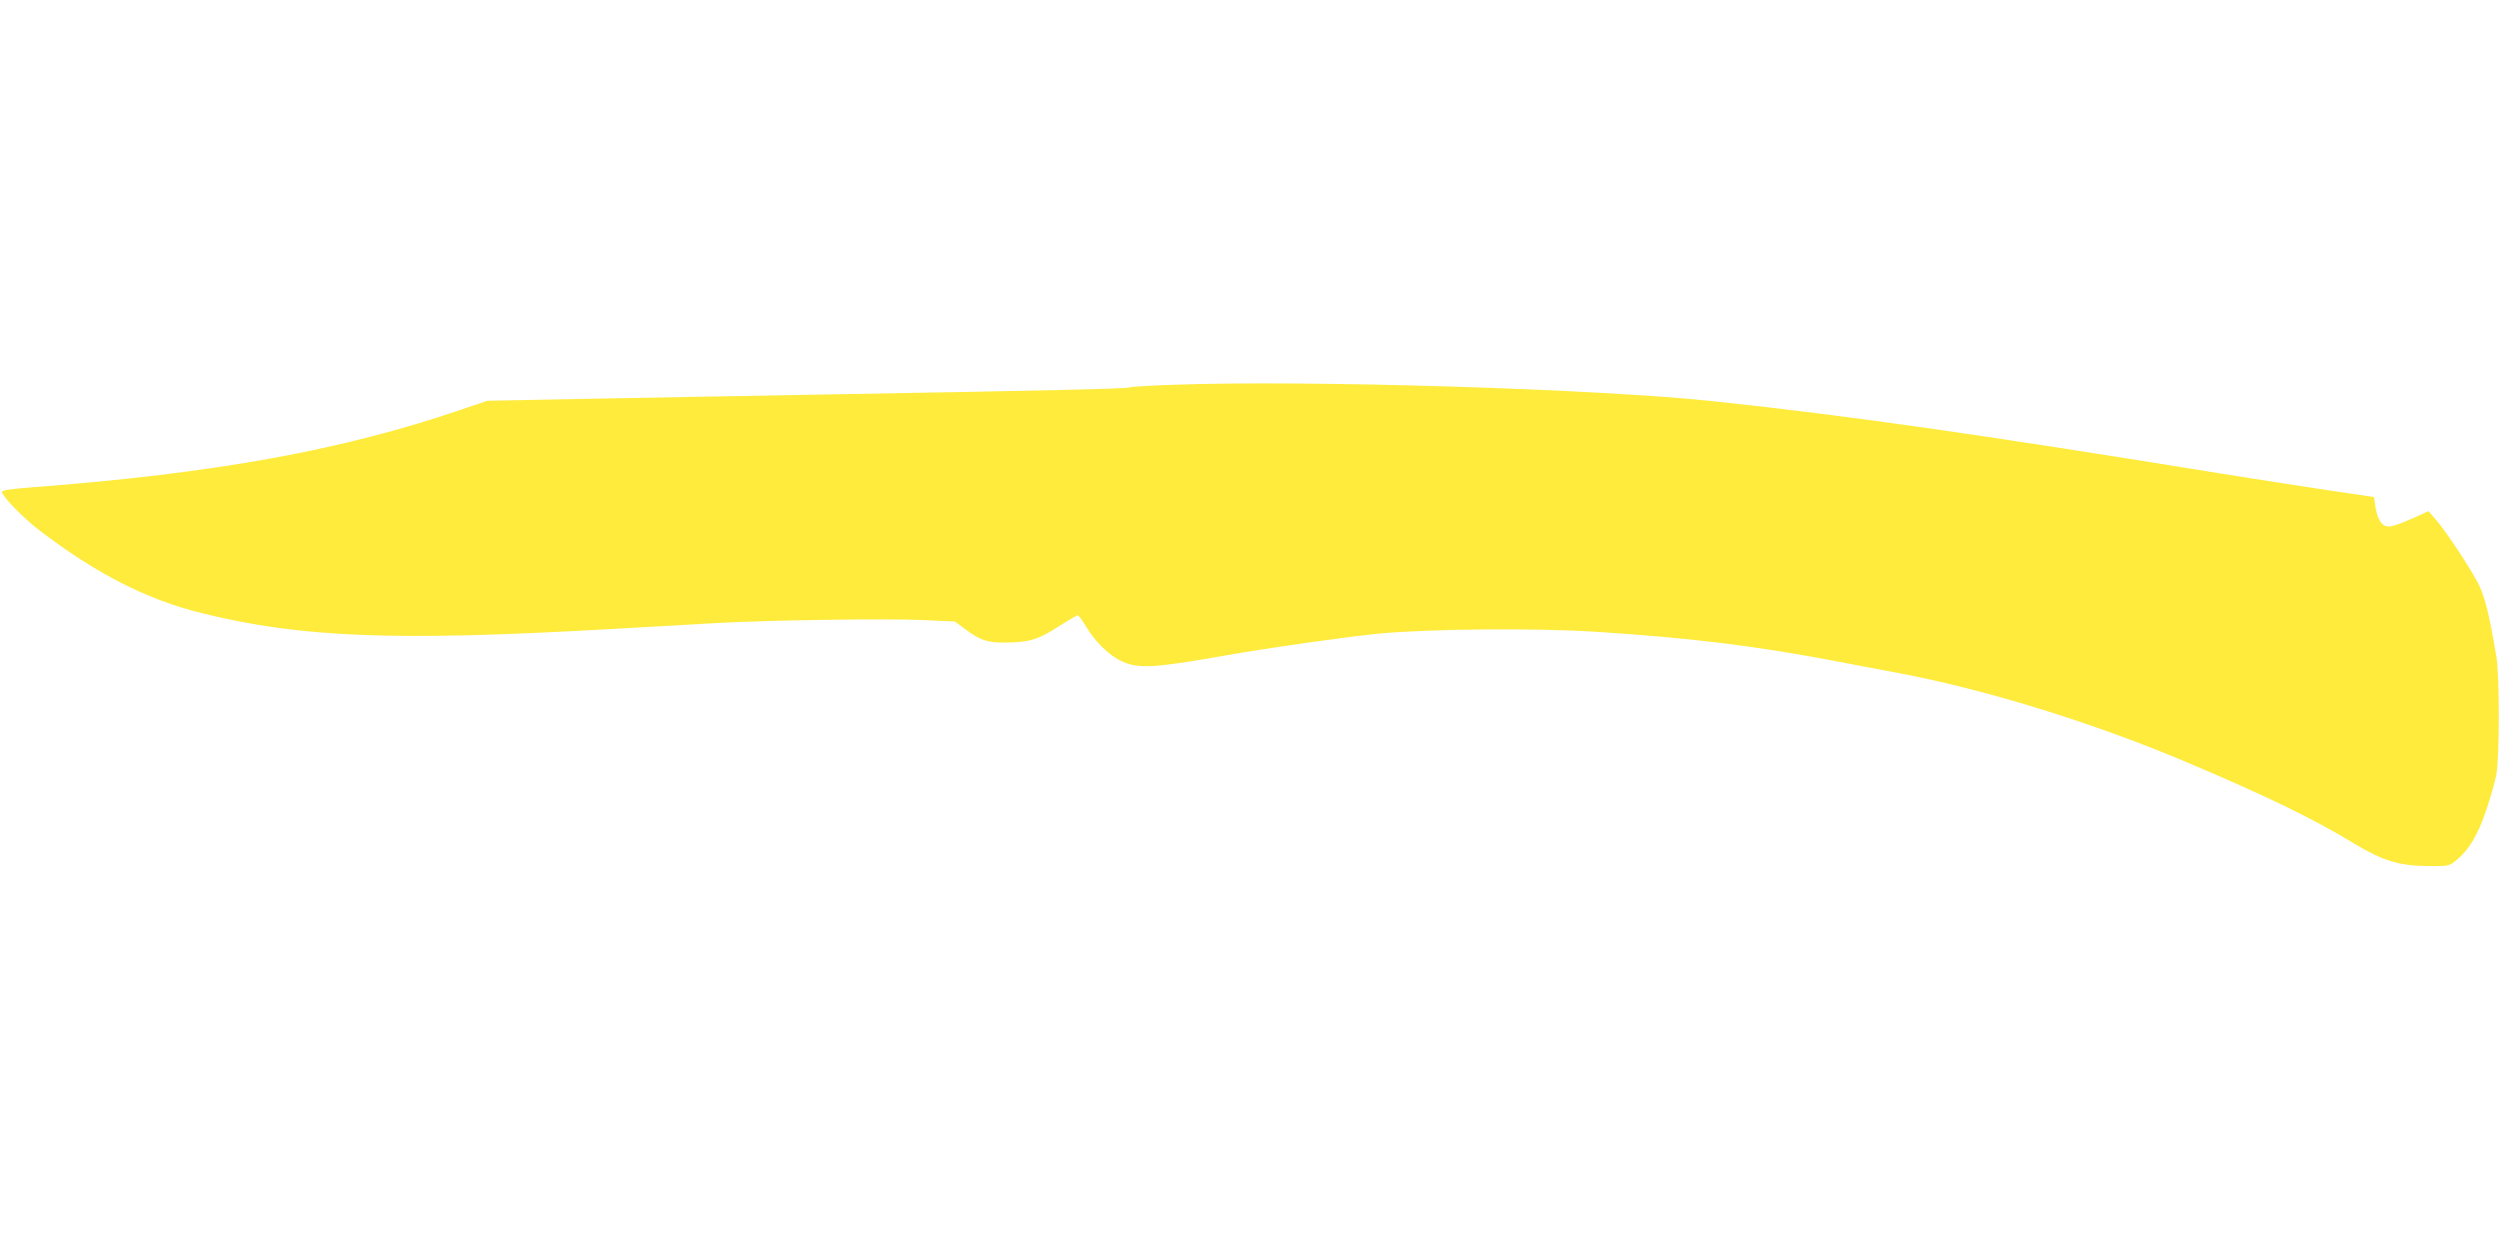
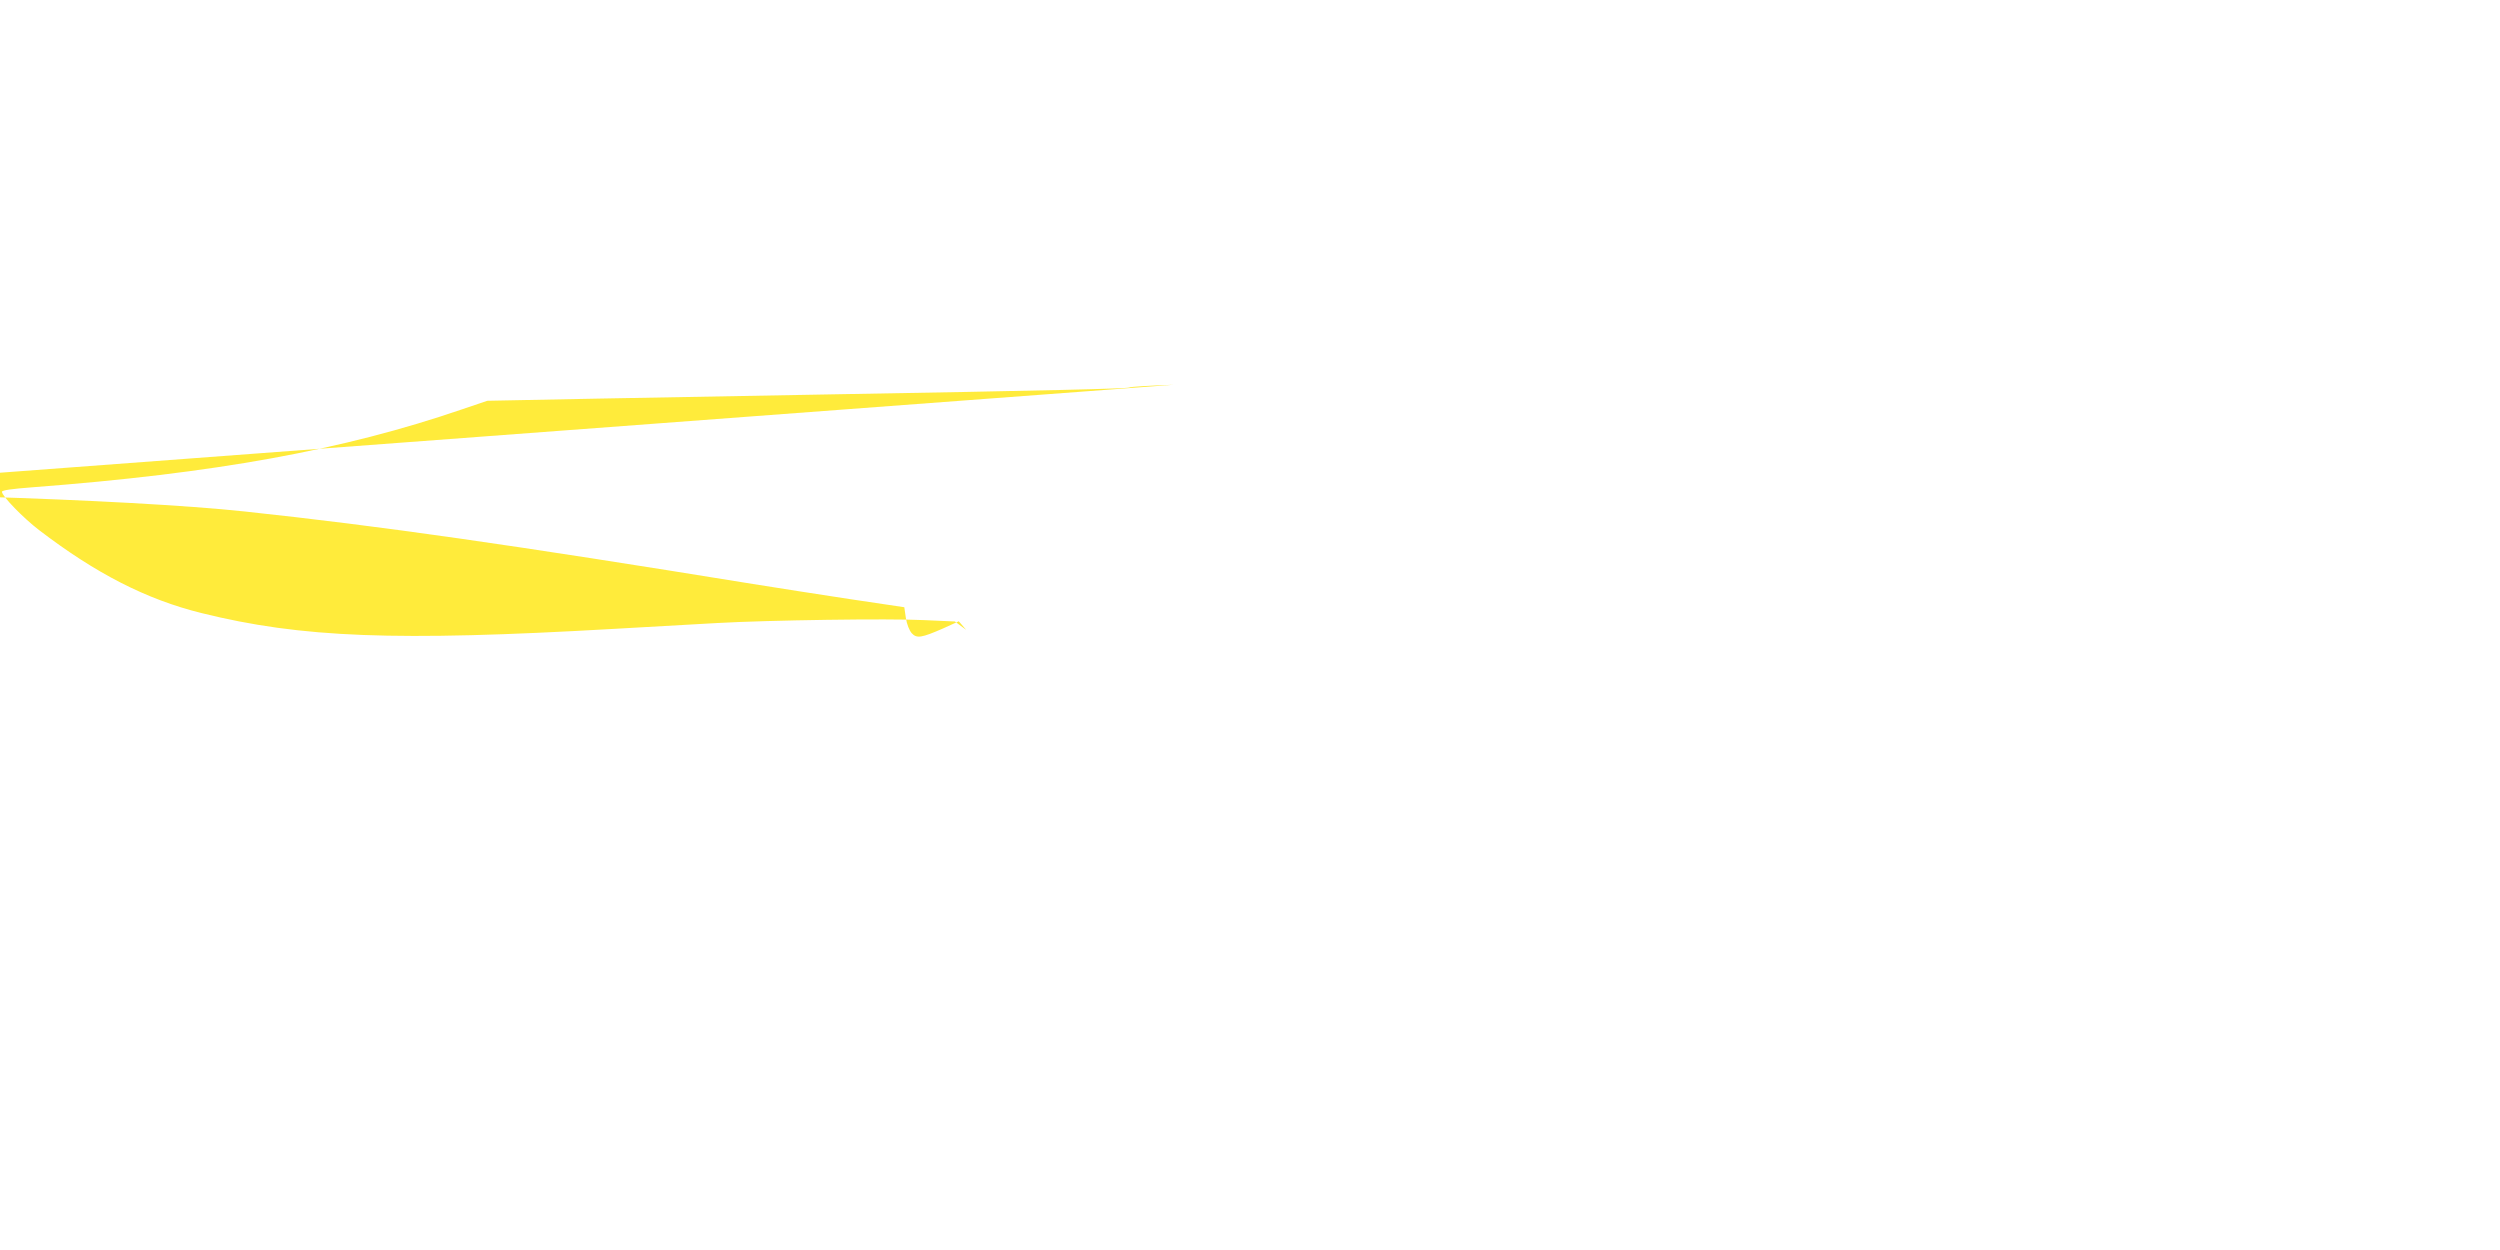
<svg xmlns="http://www.w3.org/2000/svg" version="1.0" width="1280pt" height="640pt" viewBox="0 0 1280 640" preserveAspectRatio="xMidYMid meet">
  <g transform="translate(0,640) scale(0.1,-0.1)" fill="#ffeb3b" stroke="none">
-     <path d="M6009 4430 c-119 -4 -221 -10 -227 -14 -11 -6 -414 -16 -1572 -36 -327 -6 -847 -15 -1155 -21 l-560 -11 -127 -43 c-612 -210 -1269 -329 -2203 -400 -105 -8 -155 -15 -155 -23 0 -22 109 -134 190 -196 290 -222 549 -355 832 -425 512 -127 993 -145 2108 -81 190 11 428 24 530 30 268 15 879 24 1062 15 l157 -7 58 -43 c72 -53 109 -65 192 -65 126 0 175 14 277 80 52 33 98 60 102 60 4 0 23 -26 42 -57 46 -78 119 -149 182 -178 86 -40 165 -36 538 30 213 38 610 94 780 111 257 24 790 29 1100 10 501 -32 833 -73 1265 -156 83 -16 213 -41 290 -55 446 -84 990 -251 1470 -453 412 -174 657 -292 870 -422 142 -86 230 -113 372 -114 110 -1 112 -1 150 30 63 51 110 129 153 257 22 66 45 146 51 180 17 88 17 502 1 602 -40 236 -62 324 -104 397 -55 98 -159 253 -206 307 l-38 44 -79 -36 c-112 -49 -136 -53 -162 -25 -12 14 -25 45 -30 78 l-8 55 -275 41 c-151 23 -376 58 -500 78 -1244 202 -1901 296 -2600 371 -595 64 -2086 110 -2771 85z" />
+     <path d="M6009 4430 c-119 -4 -221 -10 -227 -14 -11 -6 -414 -16 -1572 -36 -327 -6 -847 -15 -1155 -21 l-560 -11 -127 -43 c-612 -210 -1269 -329 -2203 -400 -105 -8 -155 -15 -155 -23 0 -22 109 -134 190 -196 290 -222 549 -355 832 -425 512 -127 993 -145 2108 -81 190 11 428 24 530 30 268 15 879 24 1062 15 l157 -7 58 -43 l-38 44 -79 -36 c-112 -49 -136 -53 -162 -25 -12 14 -25 45 -30 78 l-8 55 -275 41 c-151 23 -376 58 -500 78 -1244 202 -1901 296 -2600 371 -595 64 -2086 110 -2771 85z" />
  </g>
</svg>